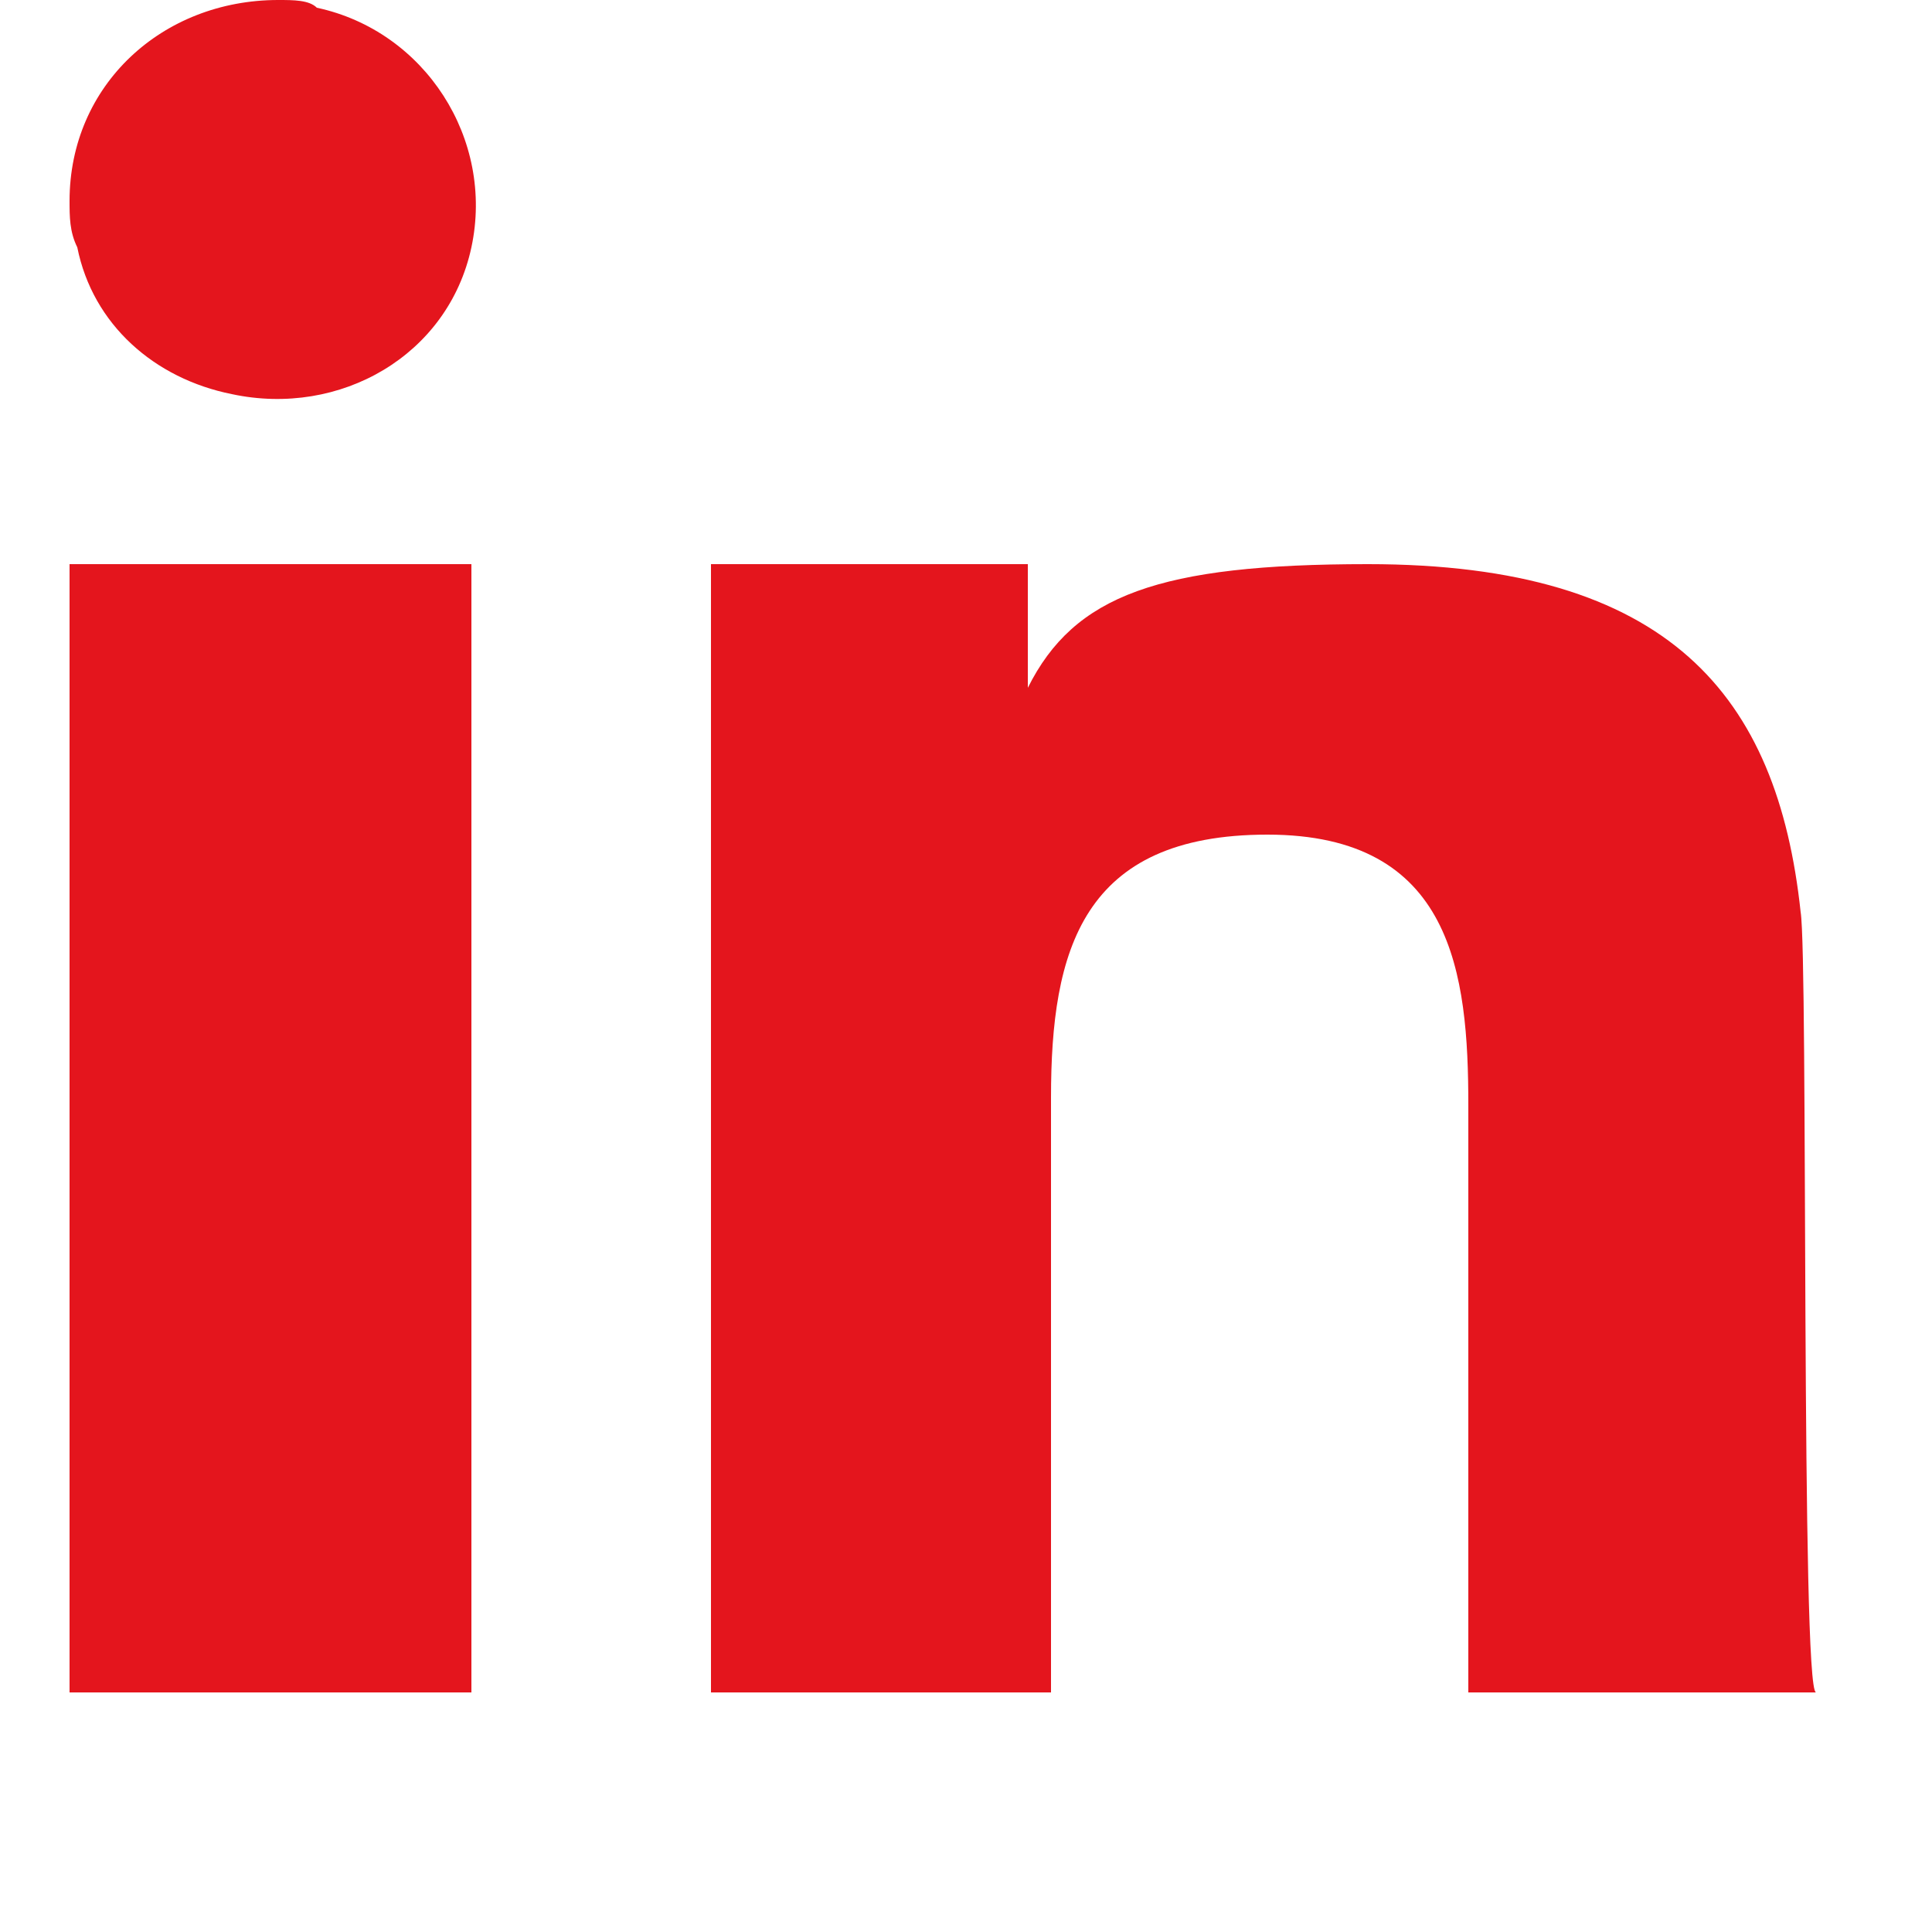
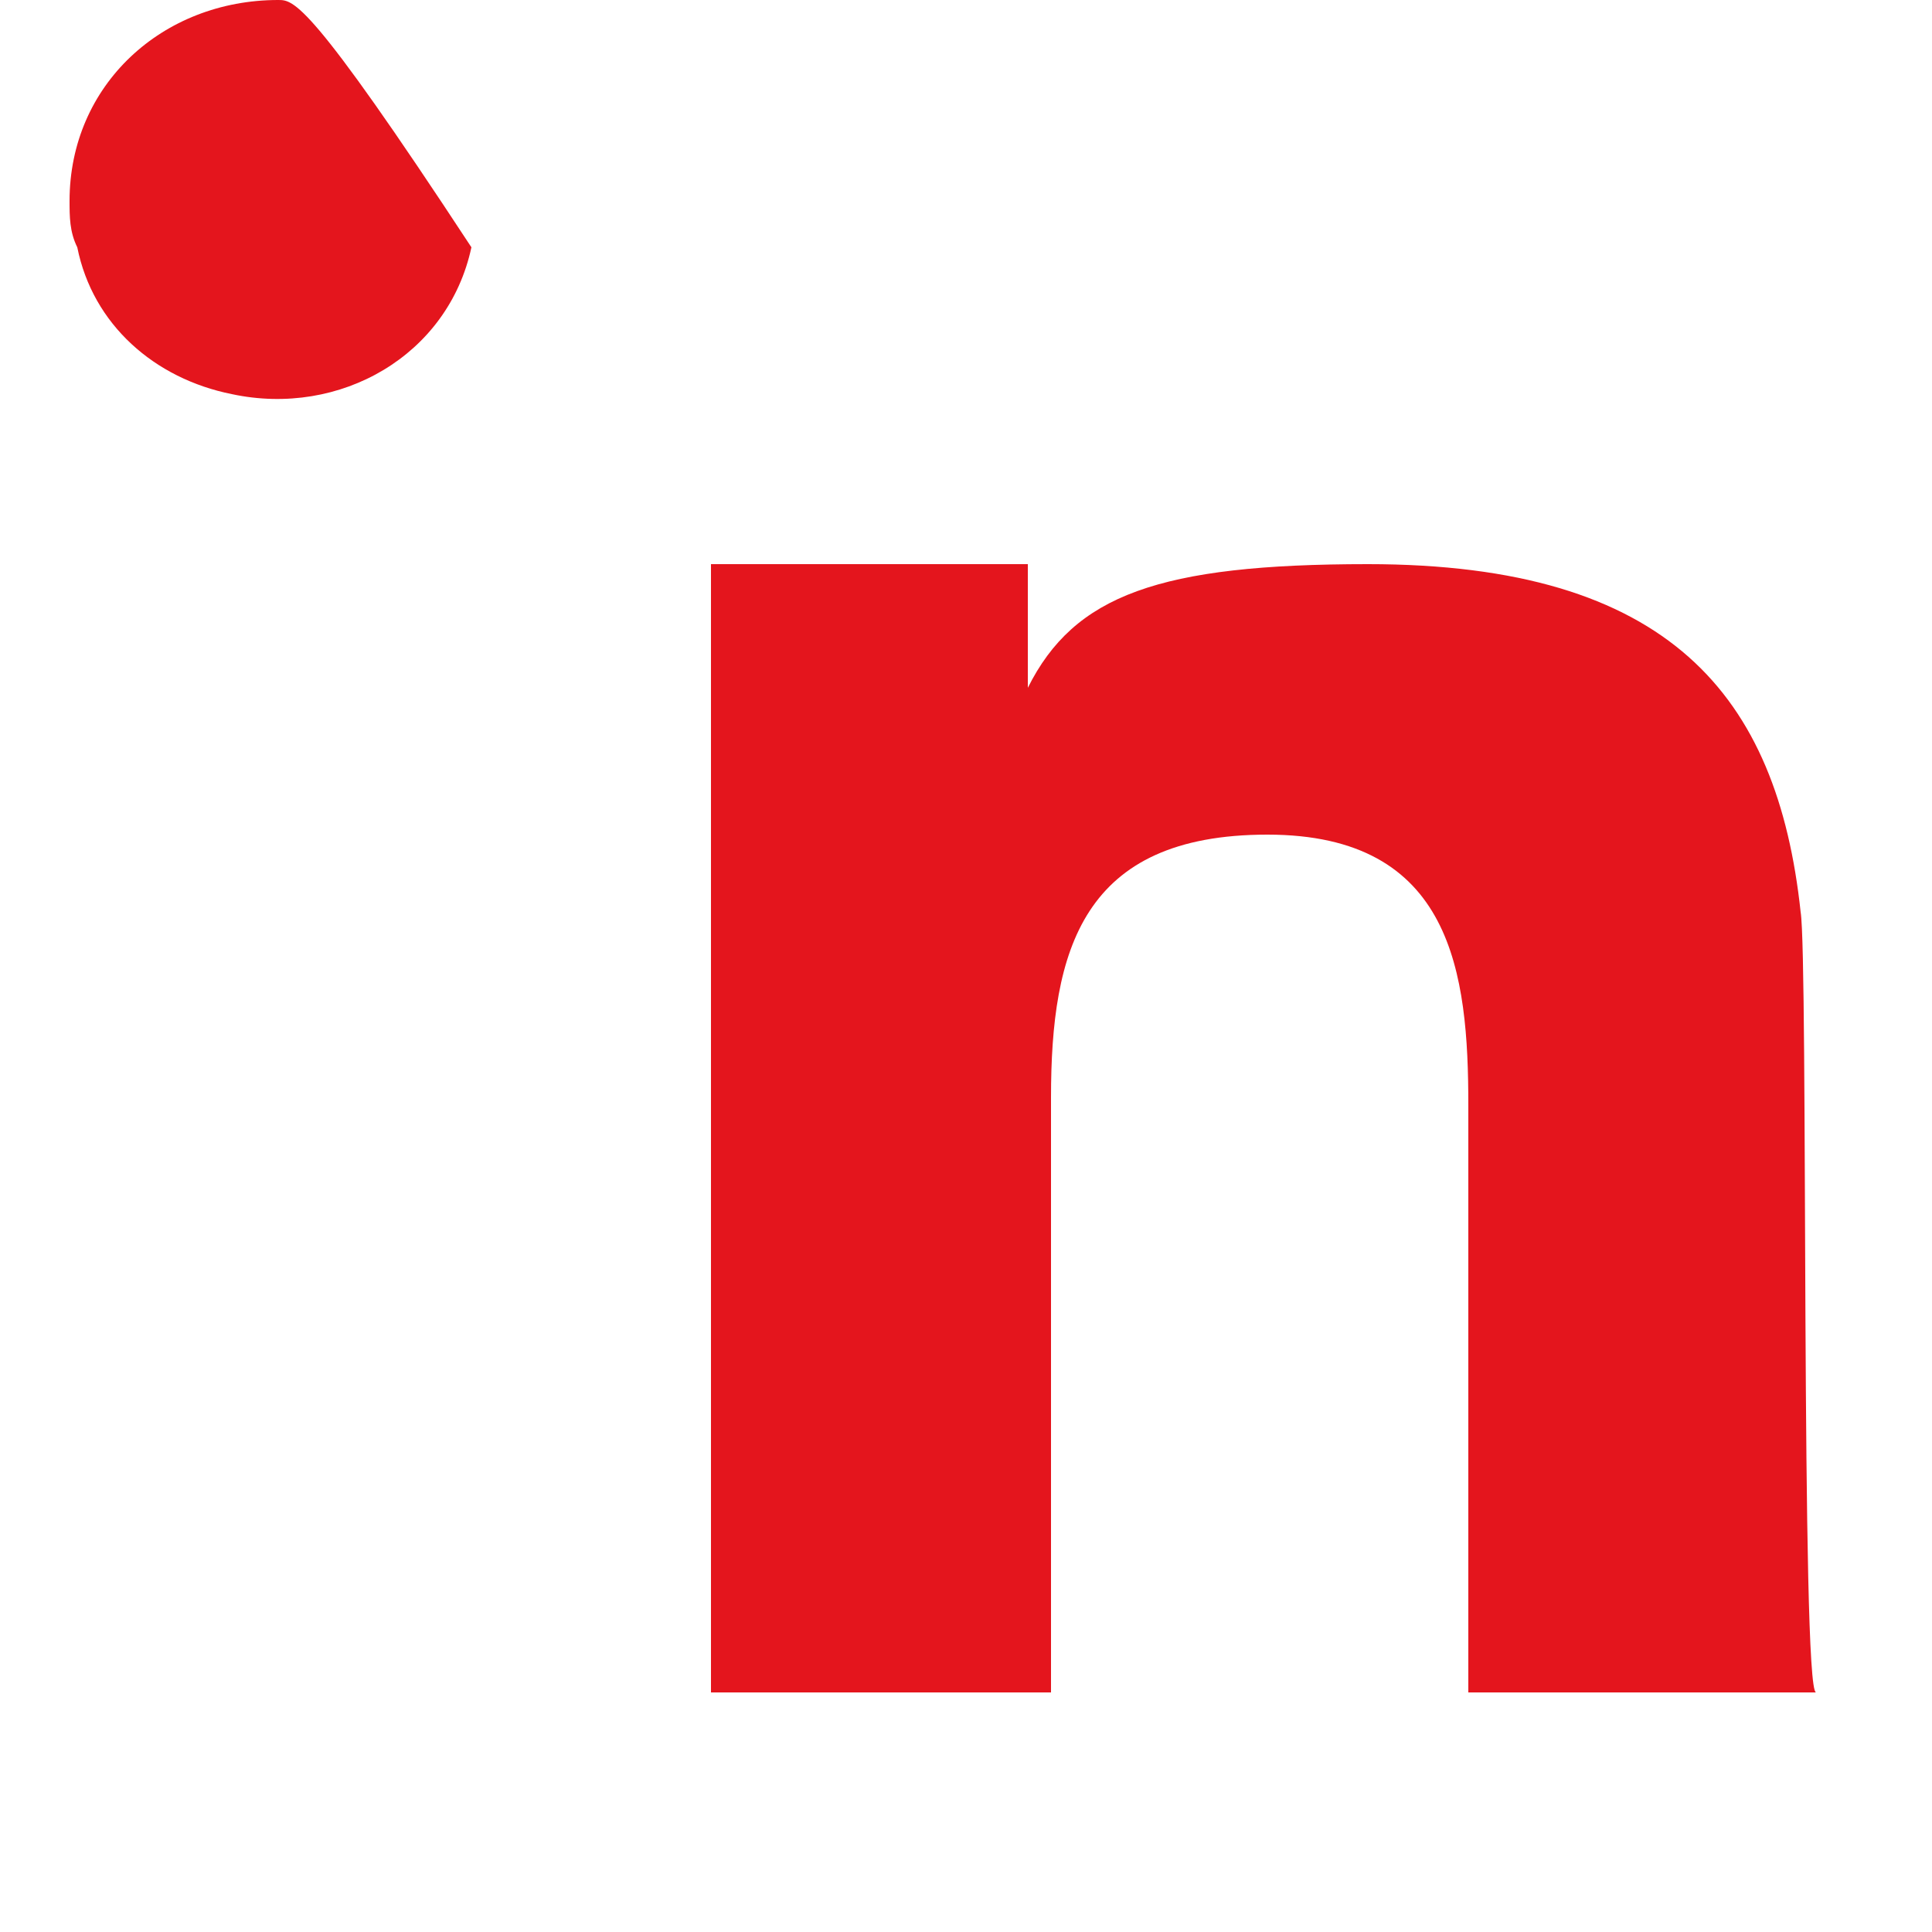
<svg xmlns="http://www.w3.org/2000/svg" version="1.1" id="Capa_1" x="0px" y="0px" viewBox="0 0 25 25" style="enable-background:new 0 0 25 25;" xml:space="preserve">
  <style type="text/css">
	.st0{fill:#E4151D;}
</style>
  <title>Mesa de trabajo 1</title>
  <g id="content">
-     <rect x="0.9" y="7.3" class="st0" width="5.2" height="14.6" />
-     <path class="st0" d="M3.6,0C2.1,0,0.9,1.1,0.9,2.6c0,0.2,0,0.4,0.1,0.6c0.2,1,1,1.7,2,1.9c1.4,0.3,2.8-0.5,3.1-1.9s-0.6-2.8-2-3.1   C4,0,3.8,0,3.6,0z" />
+     <path class="st0" d="M3.6,0C2.1,0,0.9,1.1,0.9,2.6c0,0.2,0,0.4,0.1,0.6c0.2,1,1,1.7,2,1.9c1.4,0.3,2.8-0.5,3.1-1.9C4,0,3.8,0,3.6,0z" />
    <path class="st0" d="M23.3,11.8C23,9,21.6,7.3,17.7,7.3c-2.7,0-3.8,0.4-4.4,1.6l0,0V7.3H9.2v14.6h4.4v-7.7c0-1.9,0.4-3.4,2.8-3.4   s2.6,1.8,2.6,3.5v7.6h4.5C23.3,21.9,23.4,12.4,23.3,11.8z" />
  </g>
</svg>